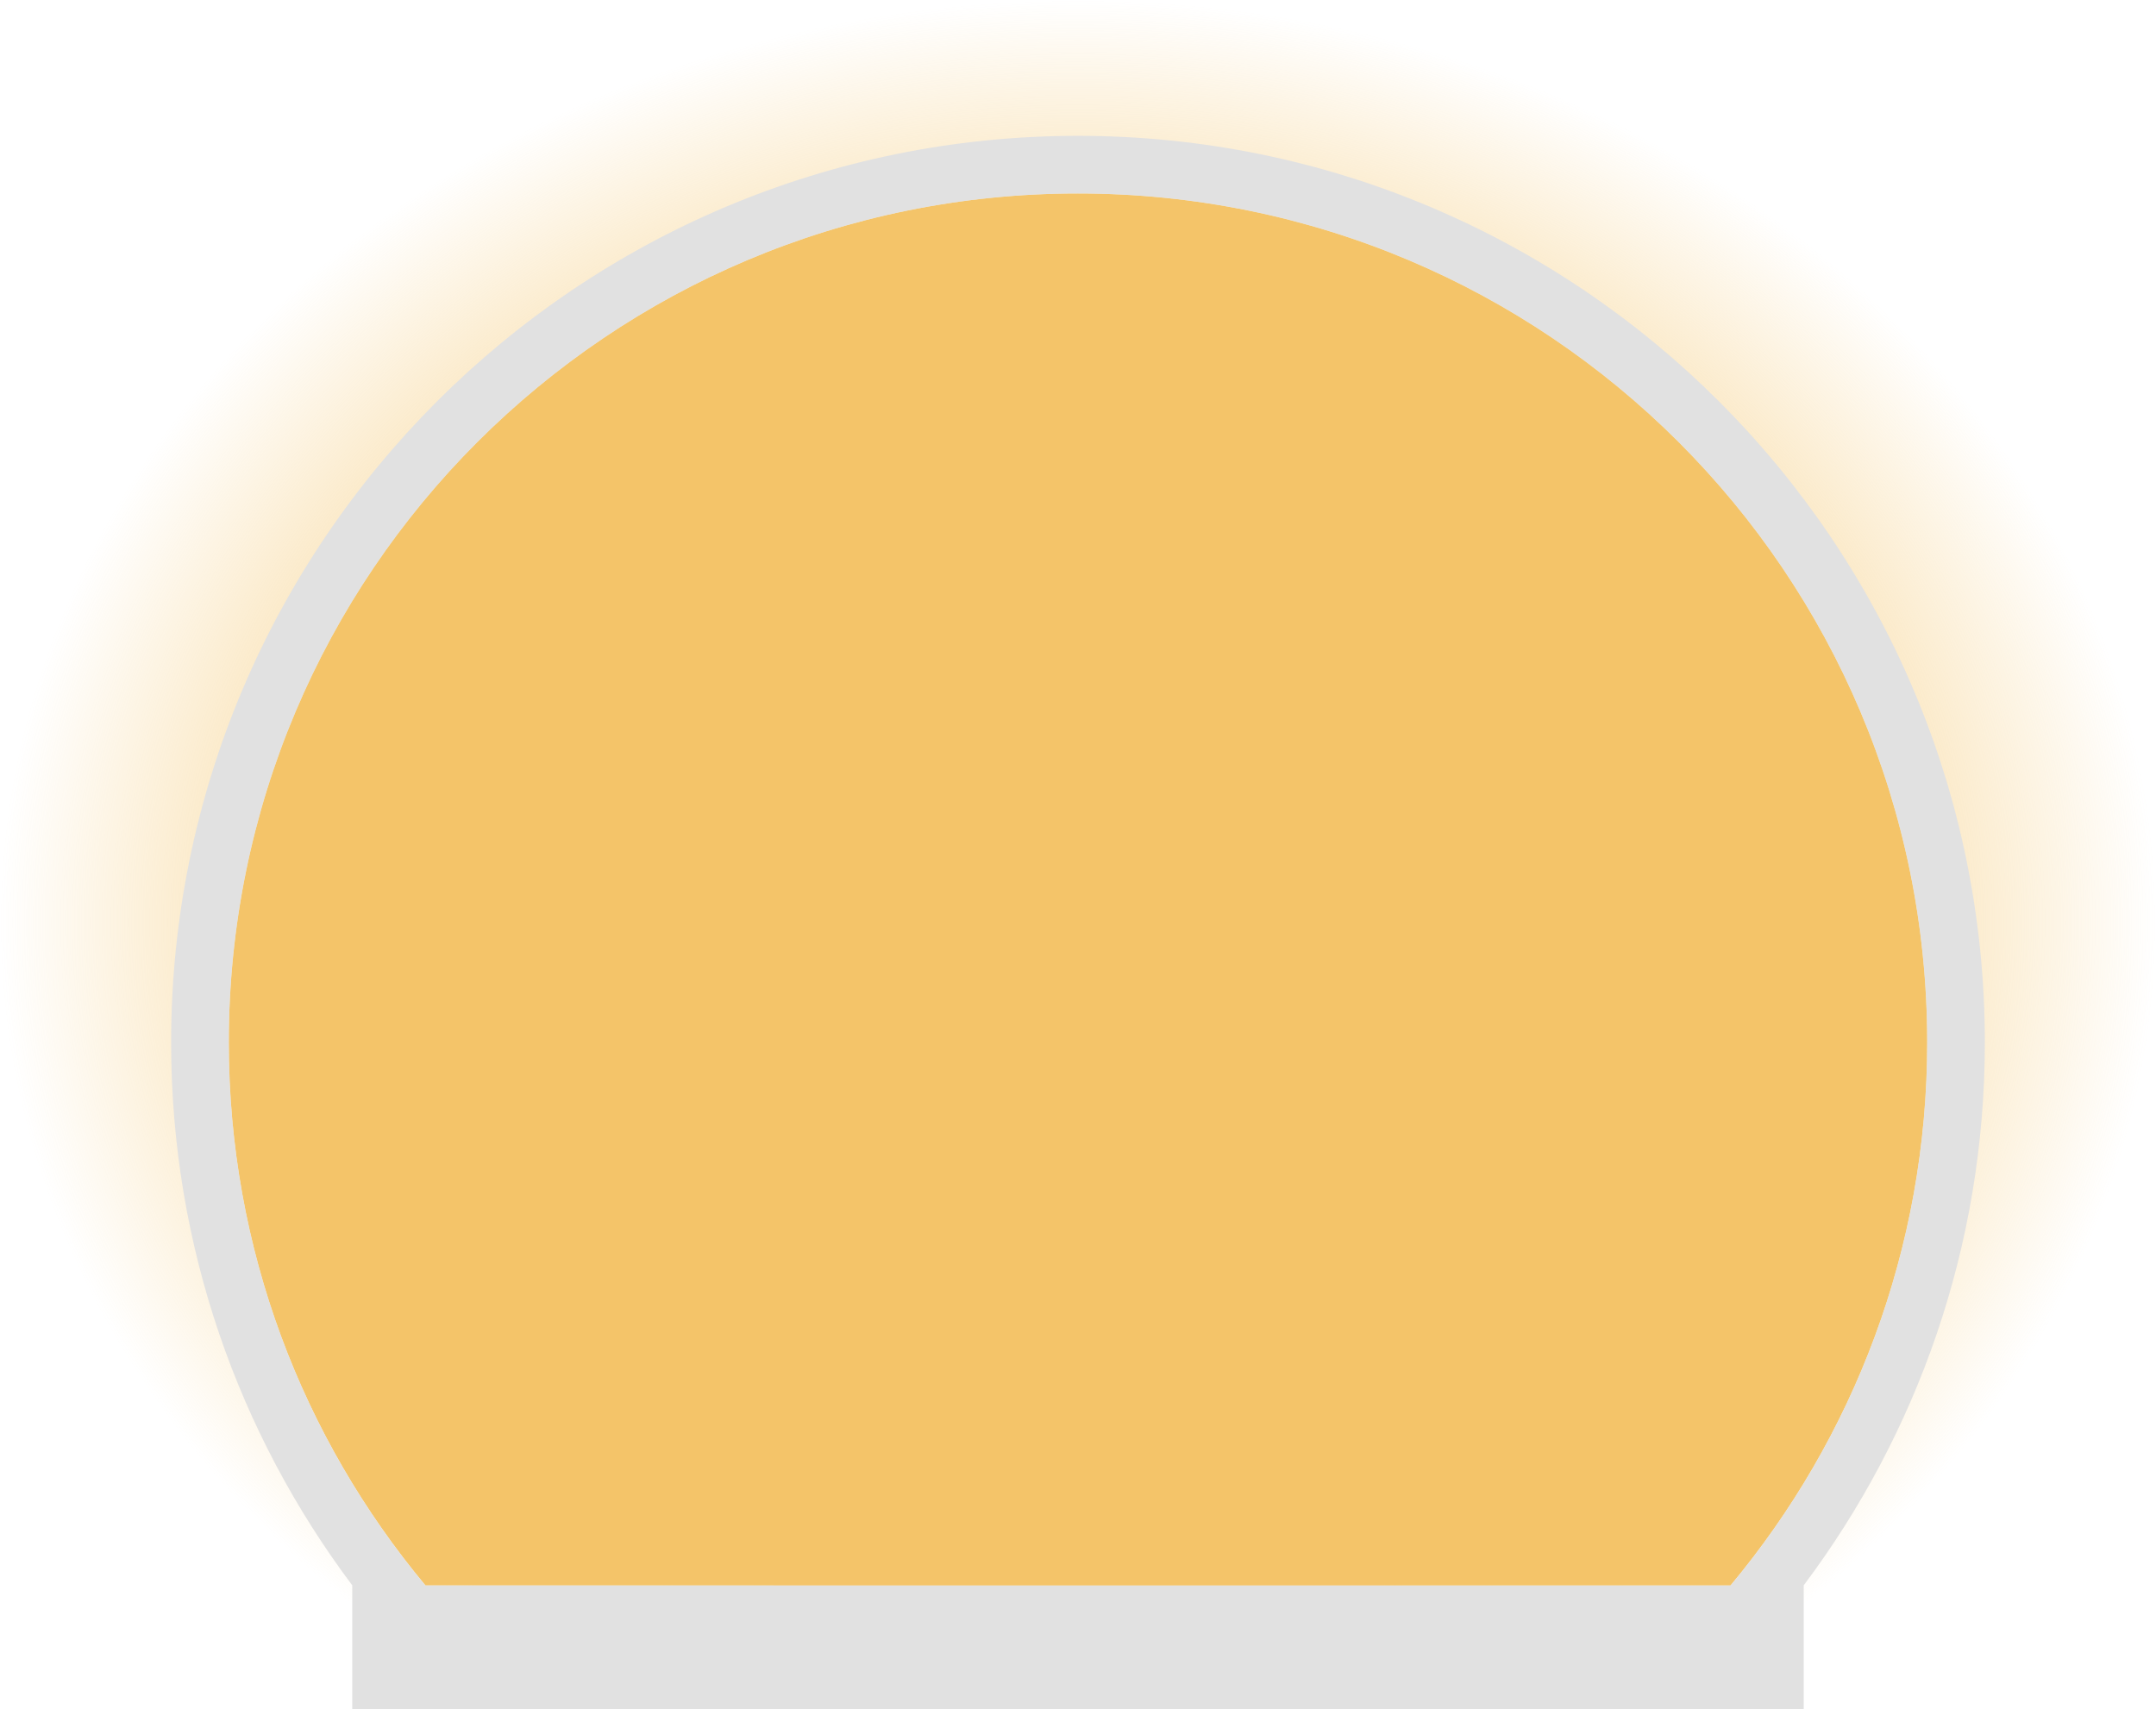
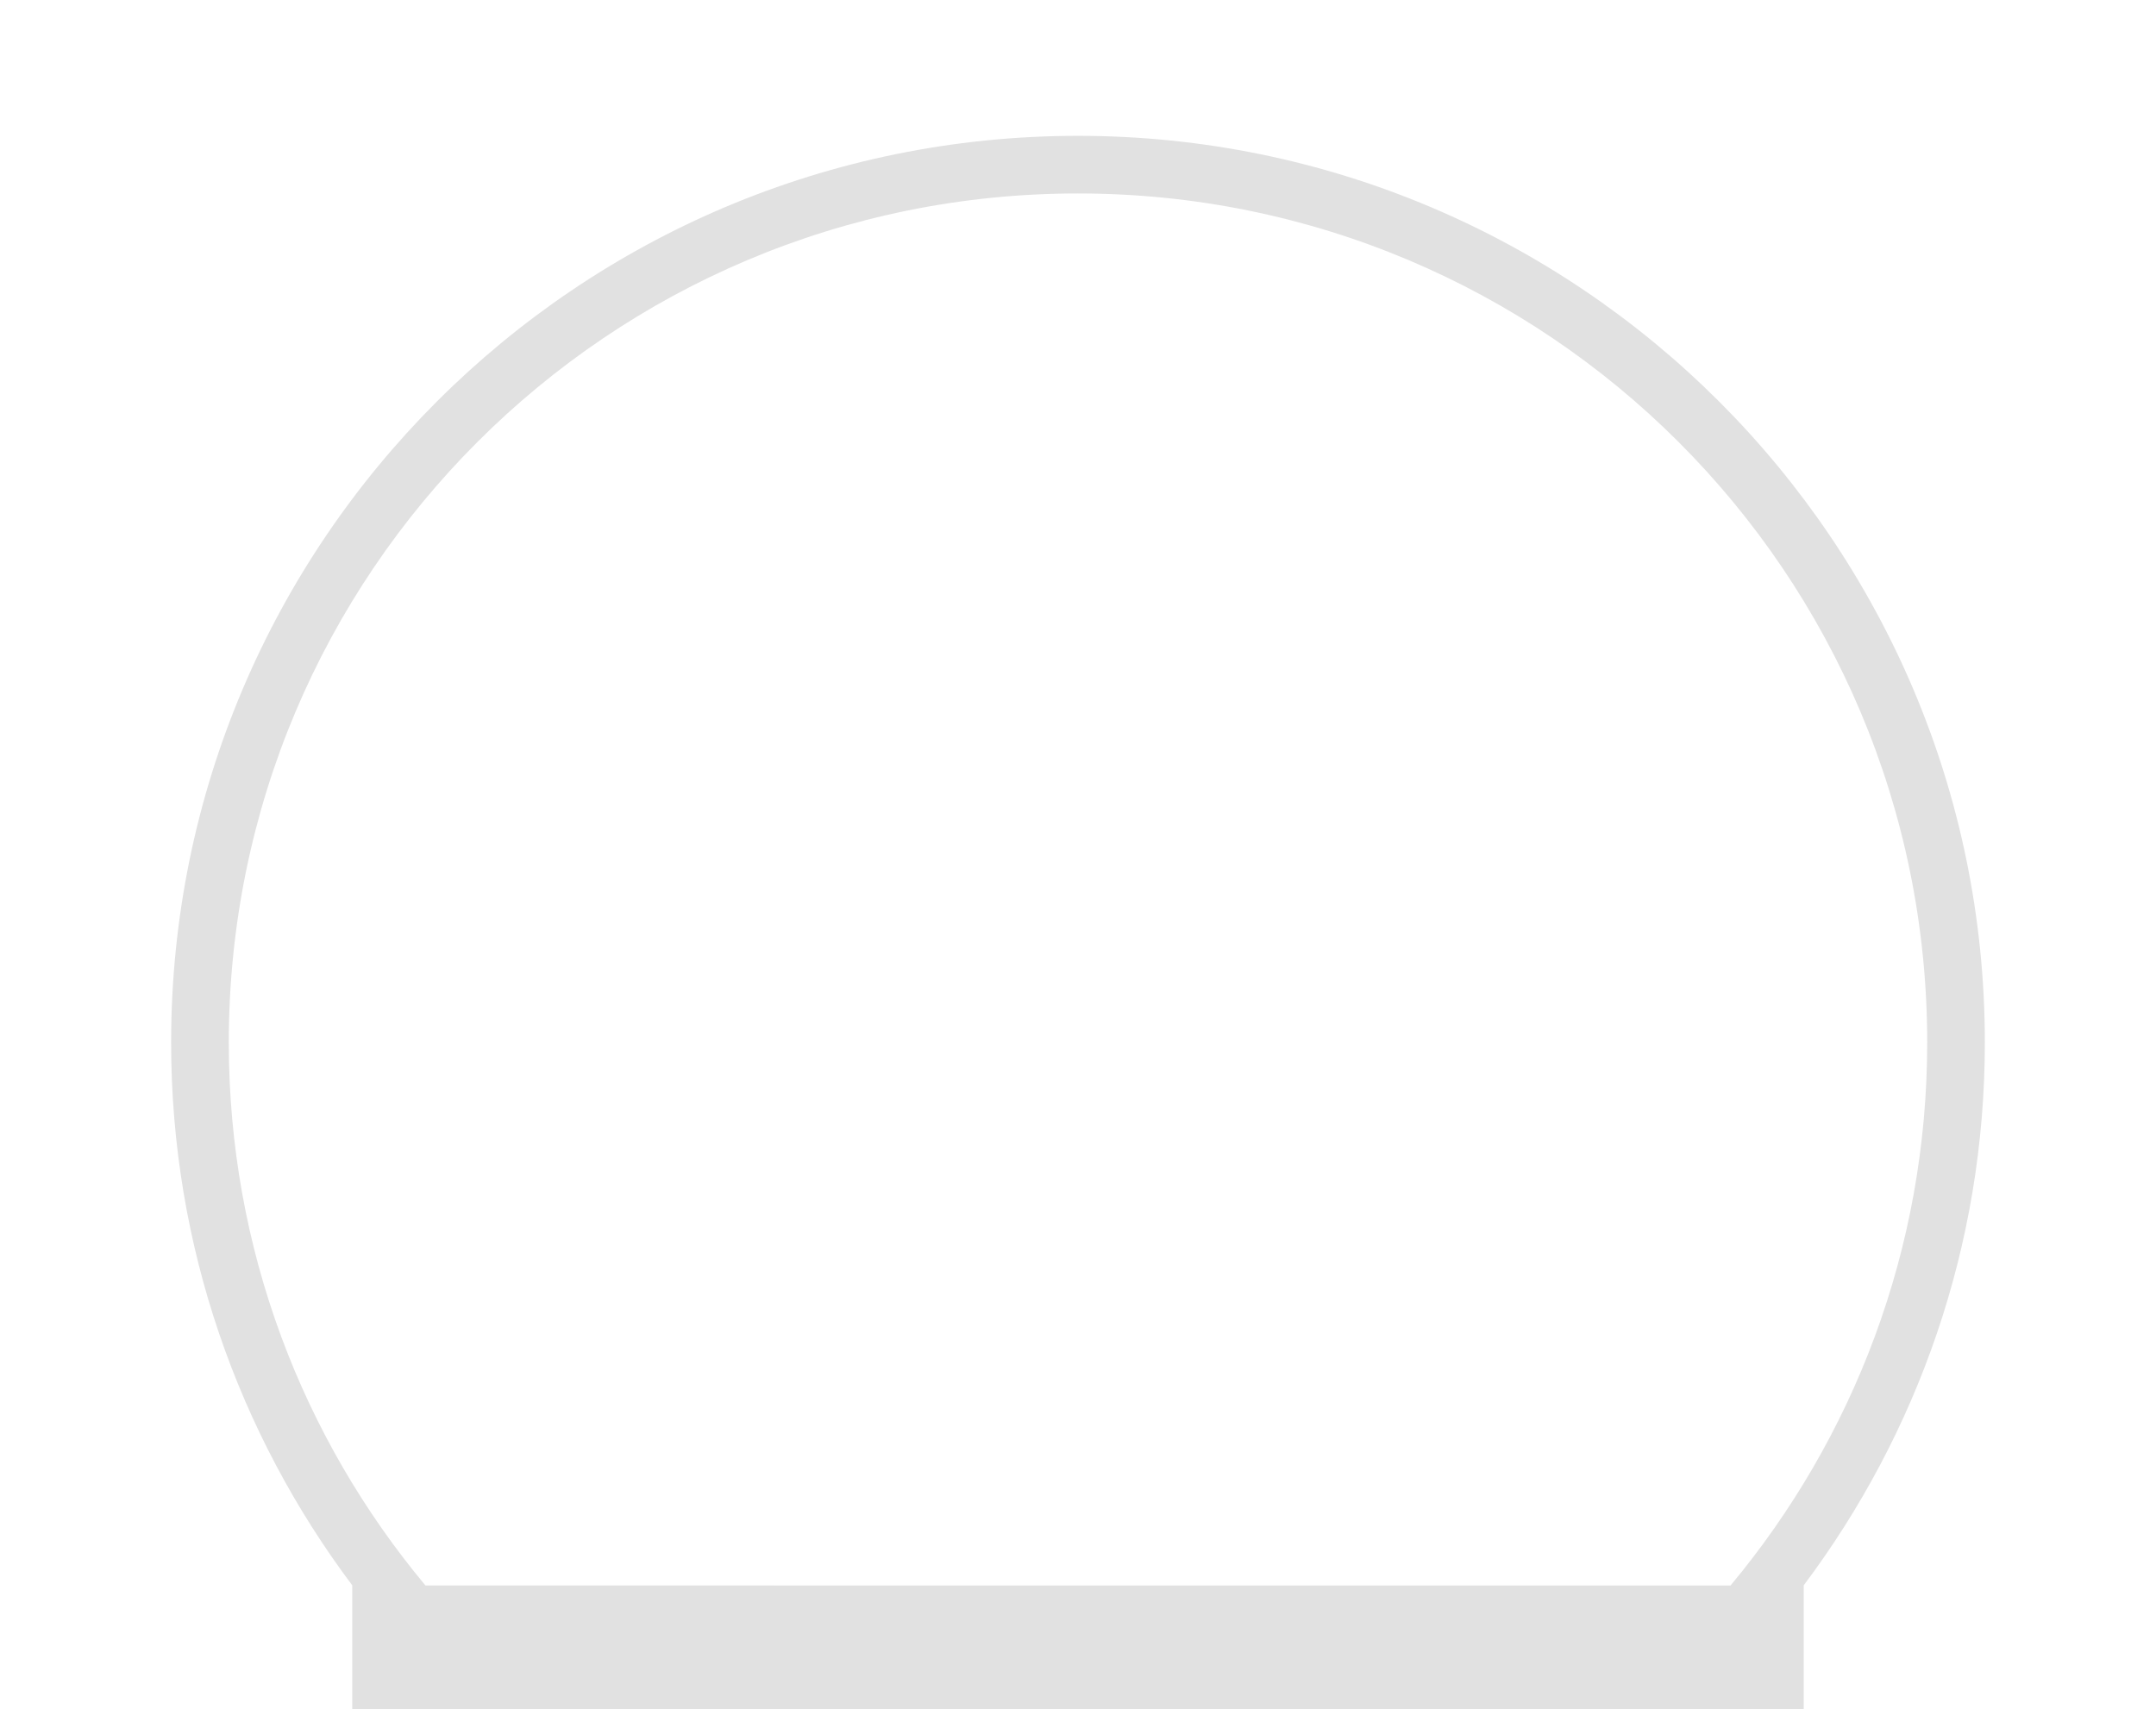
<svg xmlns="http://www.w3.org/2000/svg" xmlns:ns1="http://www.inkscape.org/namespaces/inkscape" xmlns:ns2="http://sodipodi.sourceforge.net/DTD/sodipodi-0.dtd" xmlns:xlink="http://www.w3.org/1999/xlink" width="74.811mm" height="59.321mm" viewBox="0 0 74.811 59.321" version="1.1" id="svg1" ns1:version="1.3.2 (091e20e, 2023-11-25)" ns2:docname="orb.svg">
  <ns2:namedview id="namedview1" pagecolor="#ffffff" bordercolor="#000000" borderopacity="0.25" ns1:showpageshadow="2" ns1:pageopacity="0.0" ns1:pagecheckerboard="0" ns1:deskcolor="#d1d1d1" ns1:document-units="mm" ns1:zoom="1.9657059" ns1:cx="139.89885" ns1:cy="143.71427" ns1:window-width="1680" ns1:window-height="1050" ns1:window-x="0" ns1:window-y="0" ns1:window-maximized="0" ns1:current-layer="layer1" />
  <defs id="defs1">
    <linearGradient id="linearGradient7" ns1:collect="always">
      <stop style="stop-color:#f4c469;stop-opacity:1;" offset="0.46" id="stop7" />
      <stop style="stop-color:#f4c469;stop-opacity:0;" offset="1" id="stop8" />
    </linearGradient>
    <radialGradient ns1:collect="always" xlink:href="#linearGradient7" id="radialGradient8" cx="105" cy="85.689" fx="105" fy="85.689" r="37.405" gradientTransform="matrix(1,0,0,0.856,0,75.153)" gradientUnits="userSpaceOnUse" />
    <clipPath clipPathUnits="userSpaceOnUse" id="clipPath11">
      <g ns1:label="Clip" id="use11" />
    </clipPath>
    <clipPath clipPathUnits="userSpaceOnUse" id="clipPath12">
      <rect style="display:inline;fill:#f4c469;fill-opacity:1;stroke:#e1e1e1;stroke-width:0;stroke-linejoin:round;stroke-dasharray:none;stroke-opacity:1" id="rect12" width="74.811" height="59.321" x="67.595" y="116.482" ns1:label="rect8" />
    </clipPath>
  </defs>
  <g ns1:label="Layer 1" ns1:groupmode="layer" id="layer1" transform="translate(-67.595,-116.482)">
-     <rect style="fill:url(#radialGradient8);stroke:#e1e1e1;stroke-width:0;stroke-linejoin:round;stroke-dasharray:none;stroke-opacity:1" id="rect7" width="74.811" height="64.036" x="67.595" y="116.482" clip-path="url(#clipPath12)" />
    <g id="g8" transform="translate(0,40.181)">
-       <path d="m 82.358,131.325 h 45.285 c 4.257,-5.106 6.824,-11.67 6.824,-18.845 0,-16.285 -13.181,-29.465 -29.467,-29.465 -16.285,0 -29.466,13.179 -29.466,29.465 0,7.175 2.568,13.738 6.824,18.845 z" style="fill:#f4c469;fill-opacity:1;stroke-linejoin:round" id="path6" />
      <path d="m 105,81.015 c -17.366,0 -31.467,14.098 -31.467,31.465 0,7.069 2.346,13.59 6.289,18.845 h -0.005 v 4.297 h 3.877 3.067 36.479 3.066 3.877 v -4.297 h -0.005 c 3.943,-5.255 6.289,-11.776 6.289,-18.845 0,-17.366 -14.1,-31.465 -31.467,-31.465 z m 0,2 c 16.285,0 29.467,13.179 29.467,29.465 0,7.175 -2.568,13.738 -6.824,18.845 H 82.358 c -4.257,-5.106 -6.824,-11.67 -6.824,-18.845 0,-16.285 13.181,-29.465 29.466,-29.465 z" style="fill:#e1e1e1;stroke:#e1e1e1;stroke-width:0;stroke-linejoin:round" id="path7" />
    </g>
  </g>
</svg>